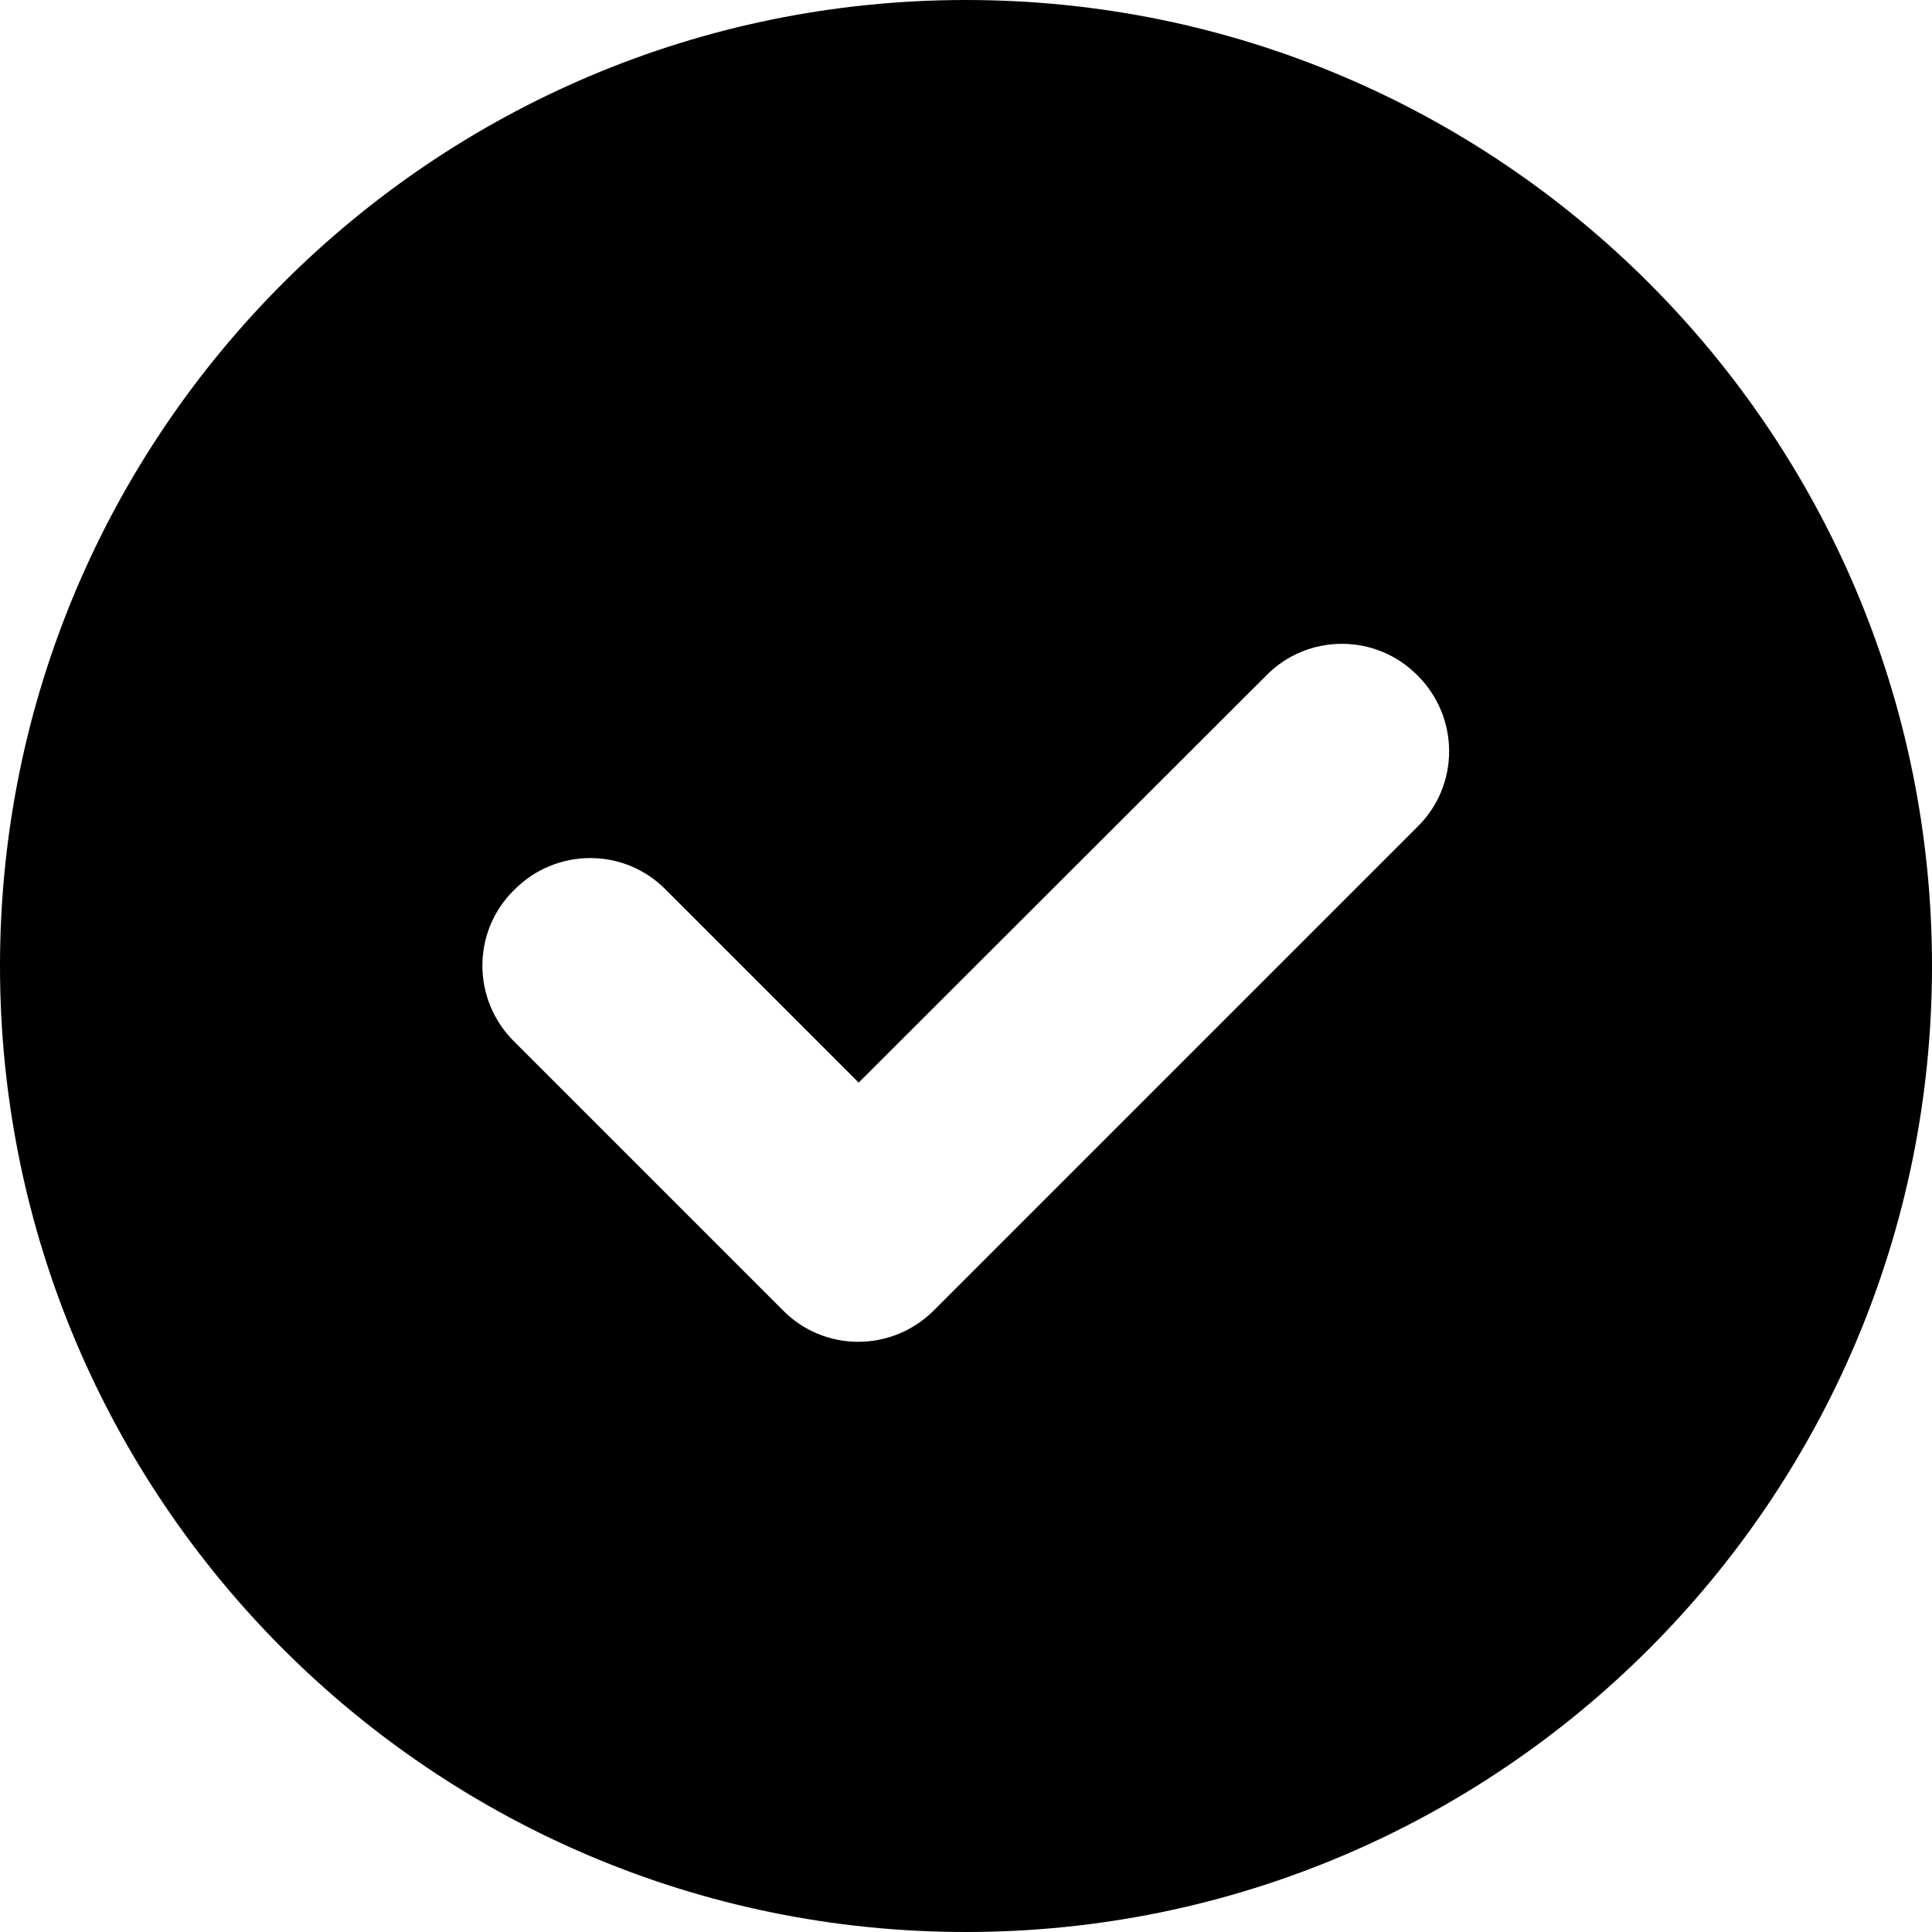
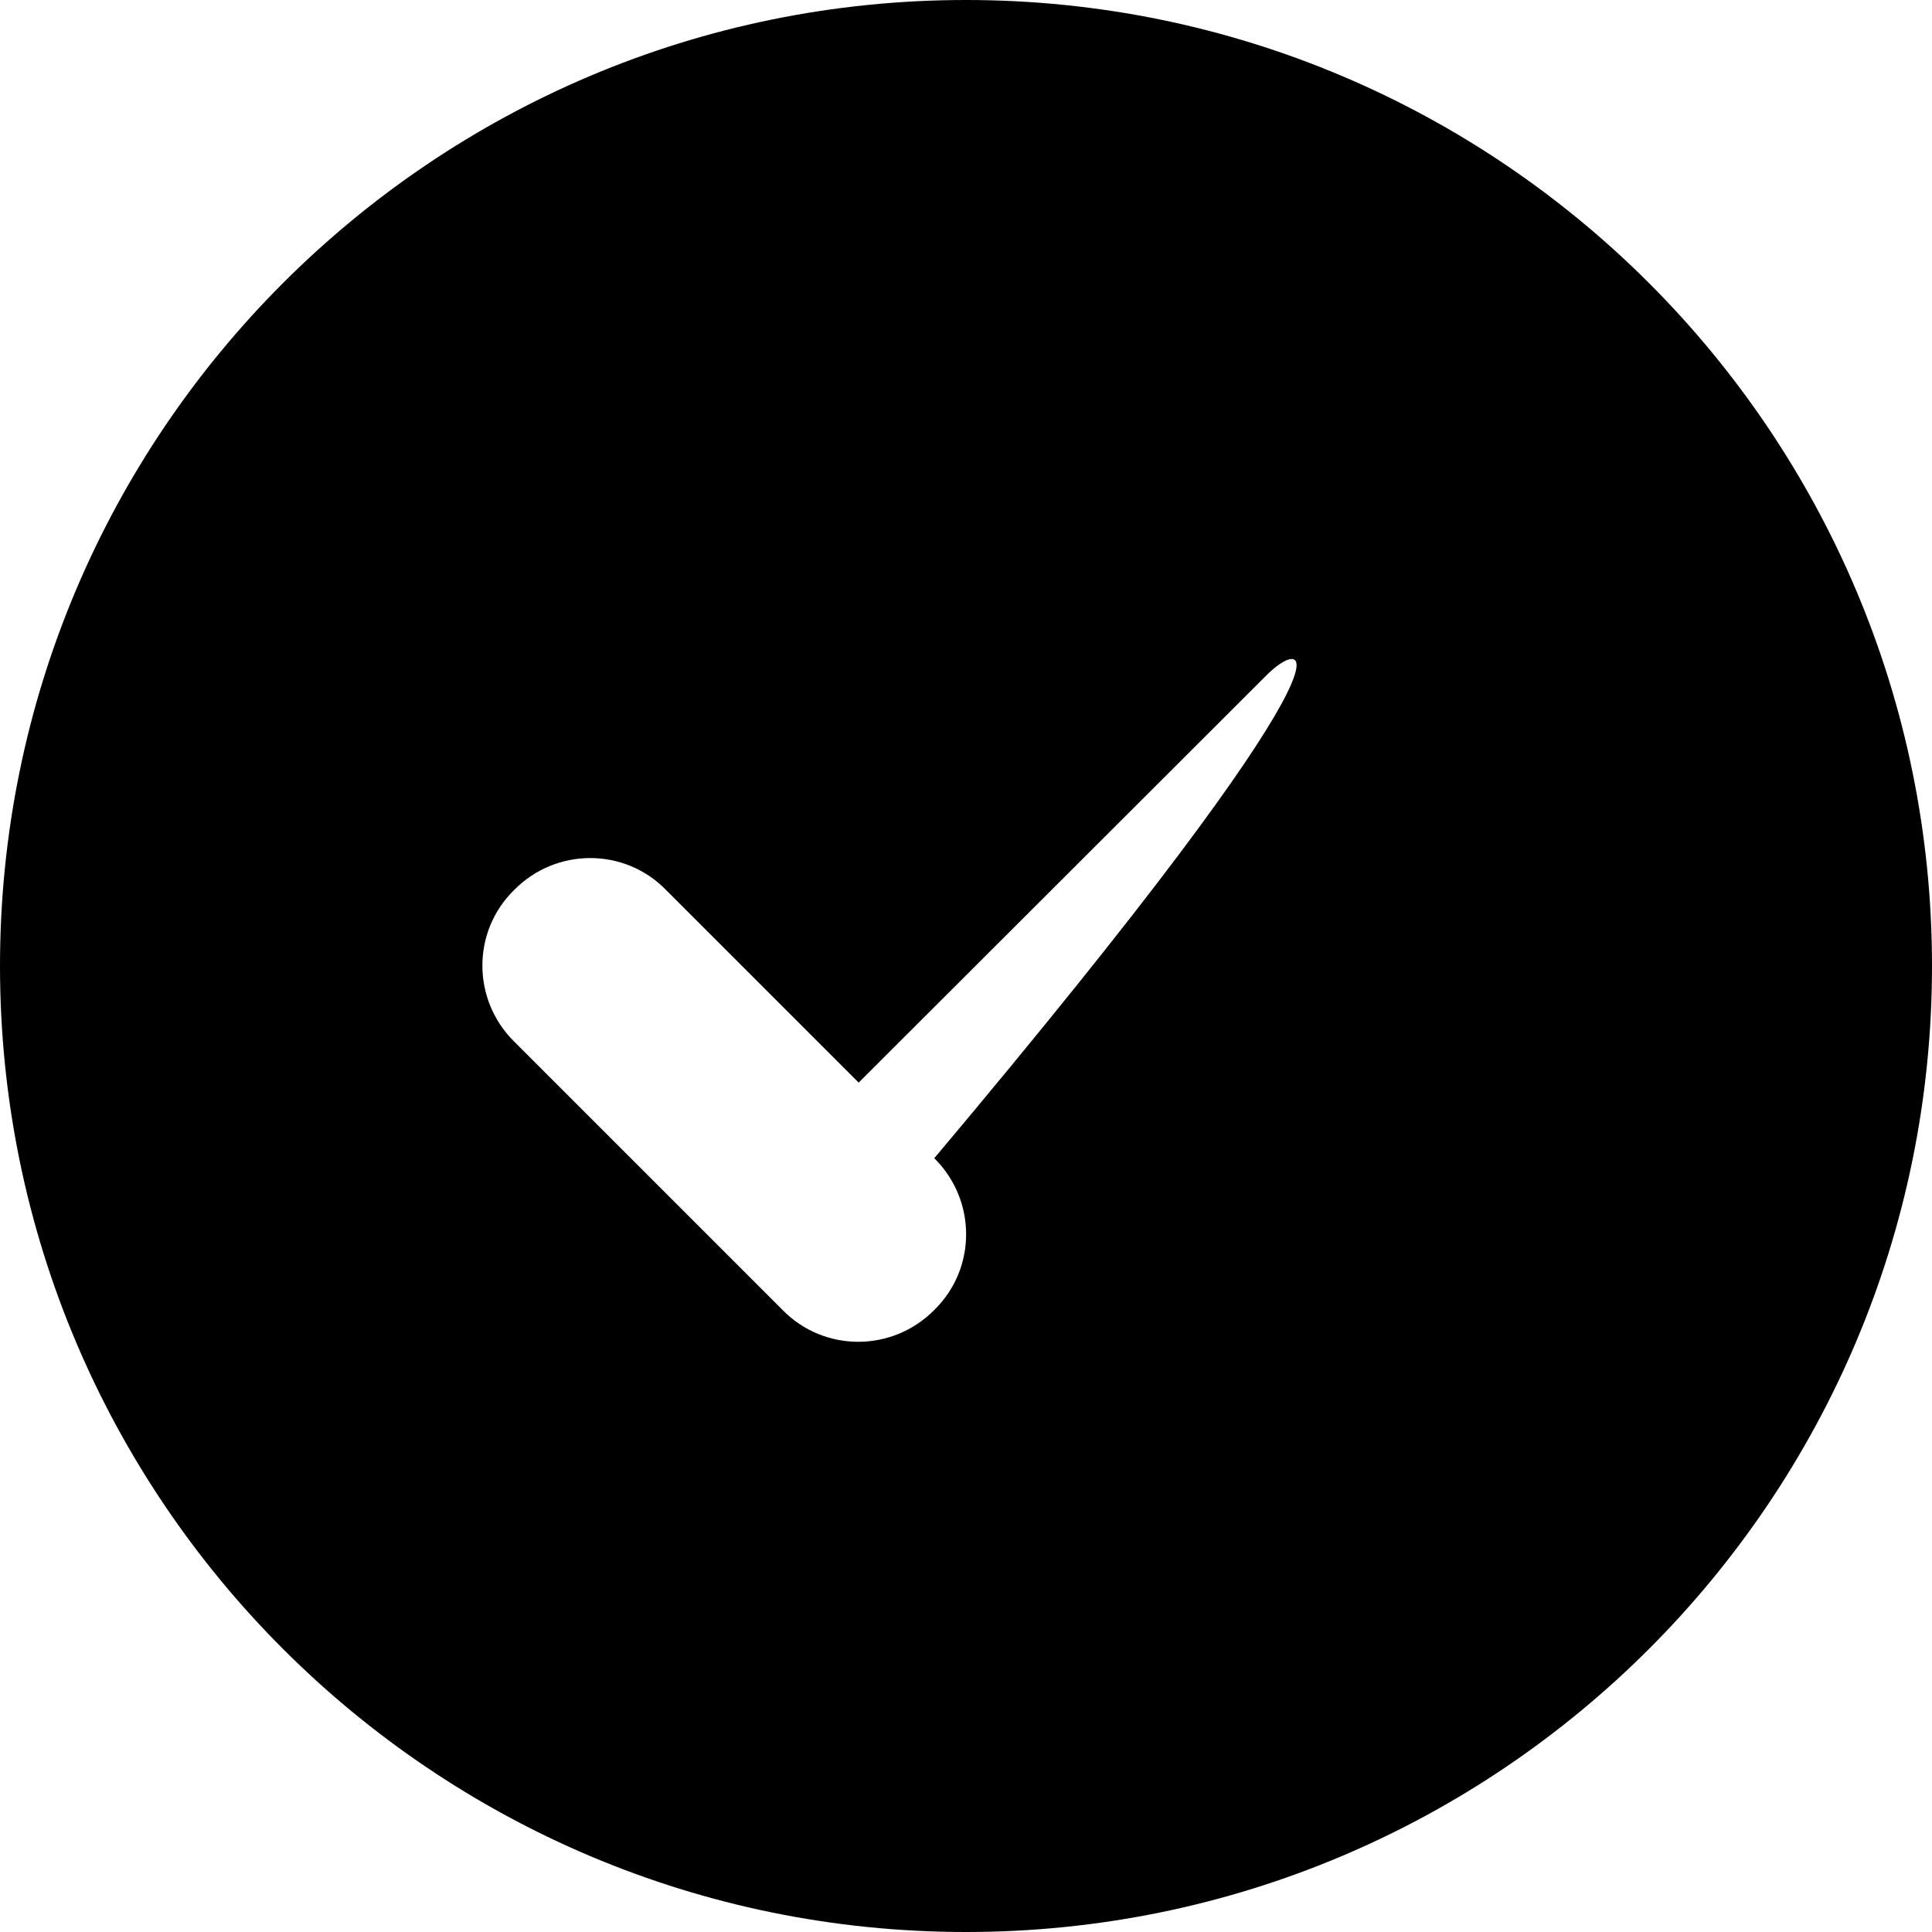
<svg xmlns="http://www.w3.org/2000/svg" version="1.1" id="Calque_1" x="0px" y="0px" viewBox="0 0 396 396" style="enable-background:new 0 0 396 396;" xml:space="preserve">
-   <path d="M396,198c0,109.3-88.7,198-198,198S0,307.3,0,198S88.7,0,198,0S396,88.7,396,198z M259.5,138.5L176,221.9l-39.5-39.5  c-8.5-8.7-22.5-8.7-31.1,0c-8.7,8.5-8.7,22.5,0,31.1l55,55c8.5,8.7,22.5,8.7,31.1,0l99-99c8.7-8.5,8.7-22.5,0-31.1  C282,129.8,268,129.8,259.5,138.5L259.5,138.5z" />
+   <path d="M396,198c0,109.3-88.7,198-198,198S0,307.3,0,198S88.7,0,198,0S396,88.7,396,198z M259.5,138.5L176,221.9l-39.5-39.5  c-8.5-8.7-22.5-8.7-31.1,0c-8.7,8.5-8.7,22.5,0,31.1l55,55c8.5,8.7,22.5,8.7,31.1,0c8.7-8.5,8.7-22.5,0-31.1  C282,129.8,268,129.8,259.5,138.5L259.5,138.5z" />
</svg>